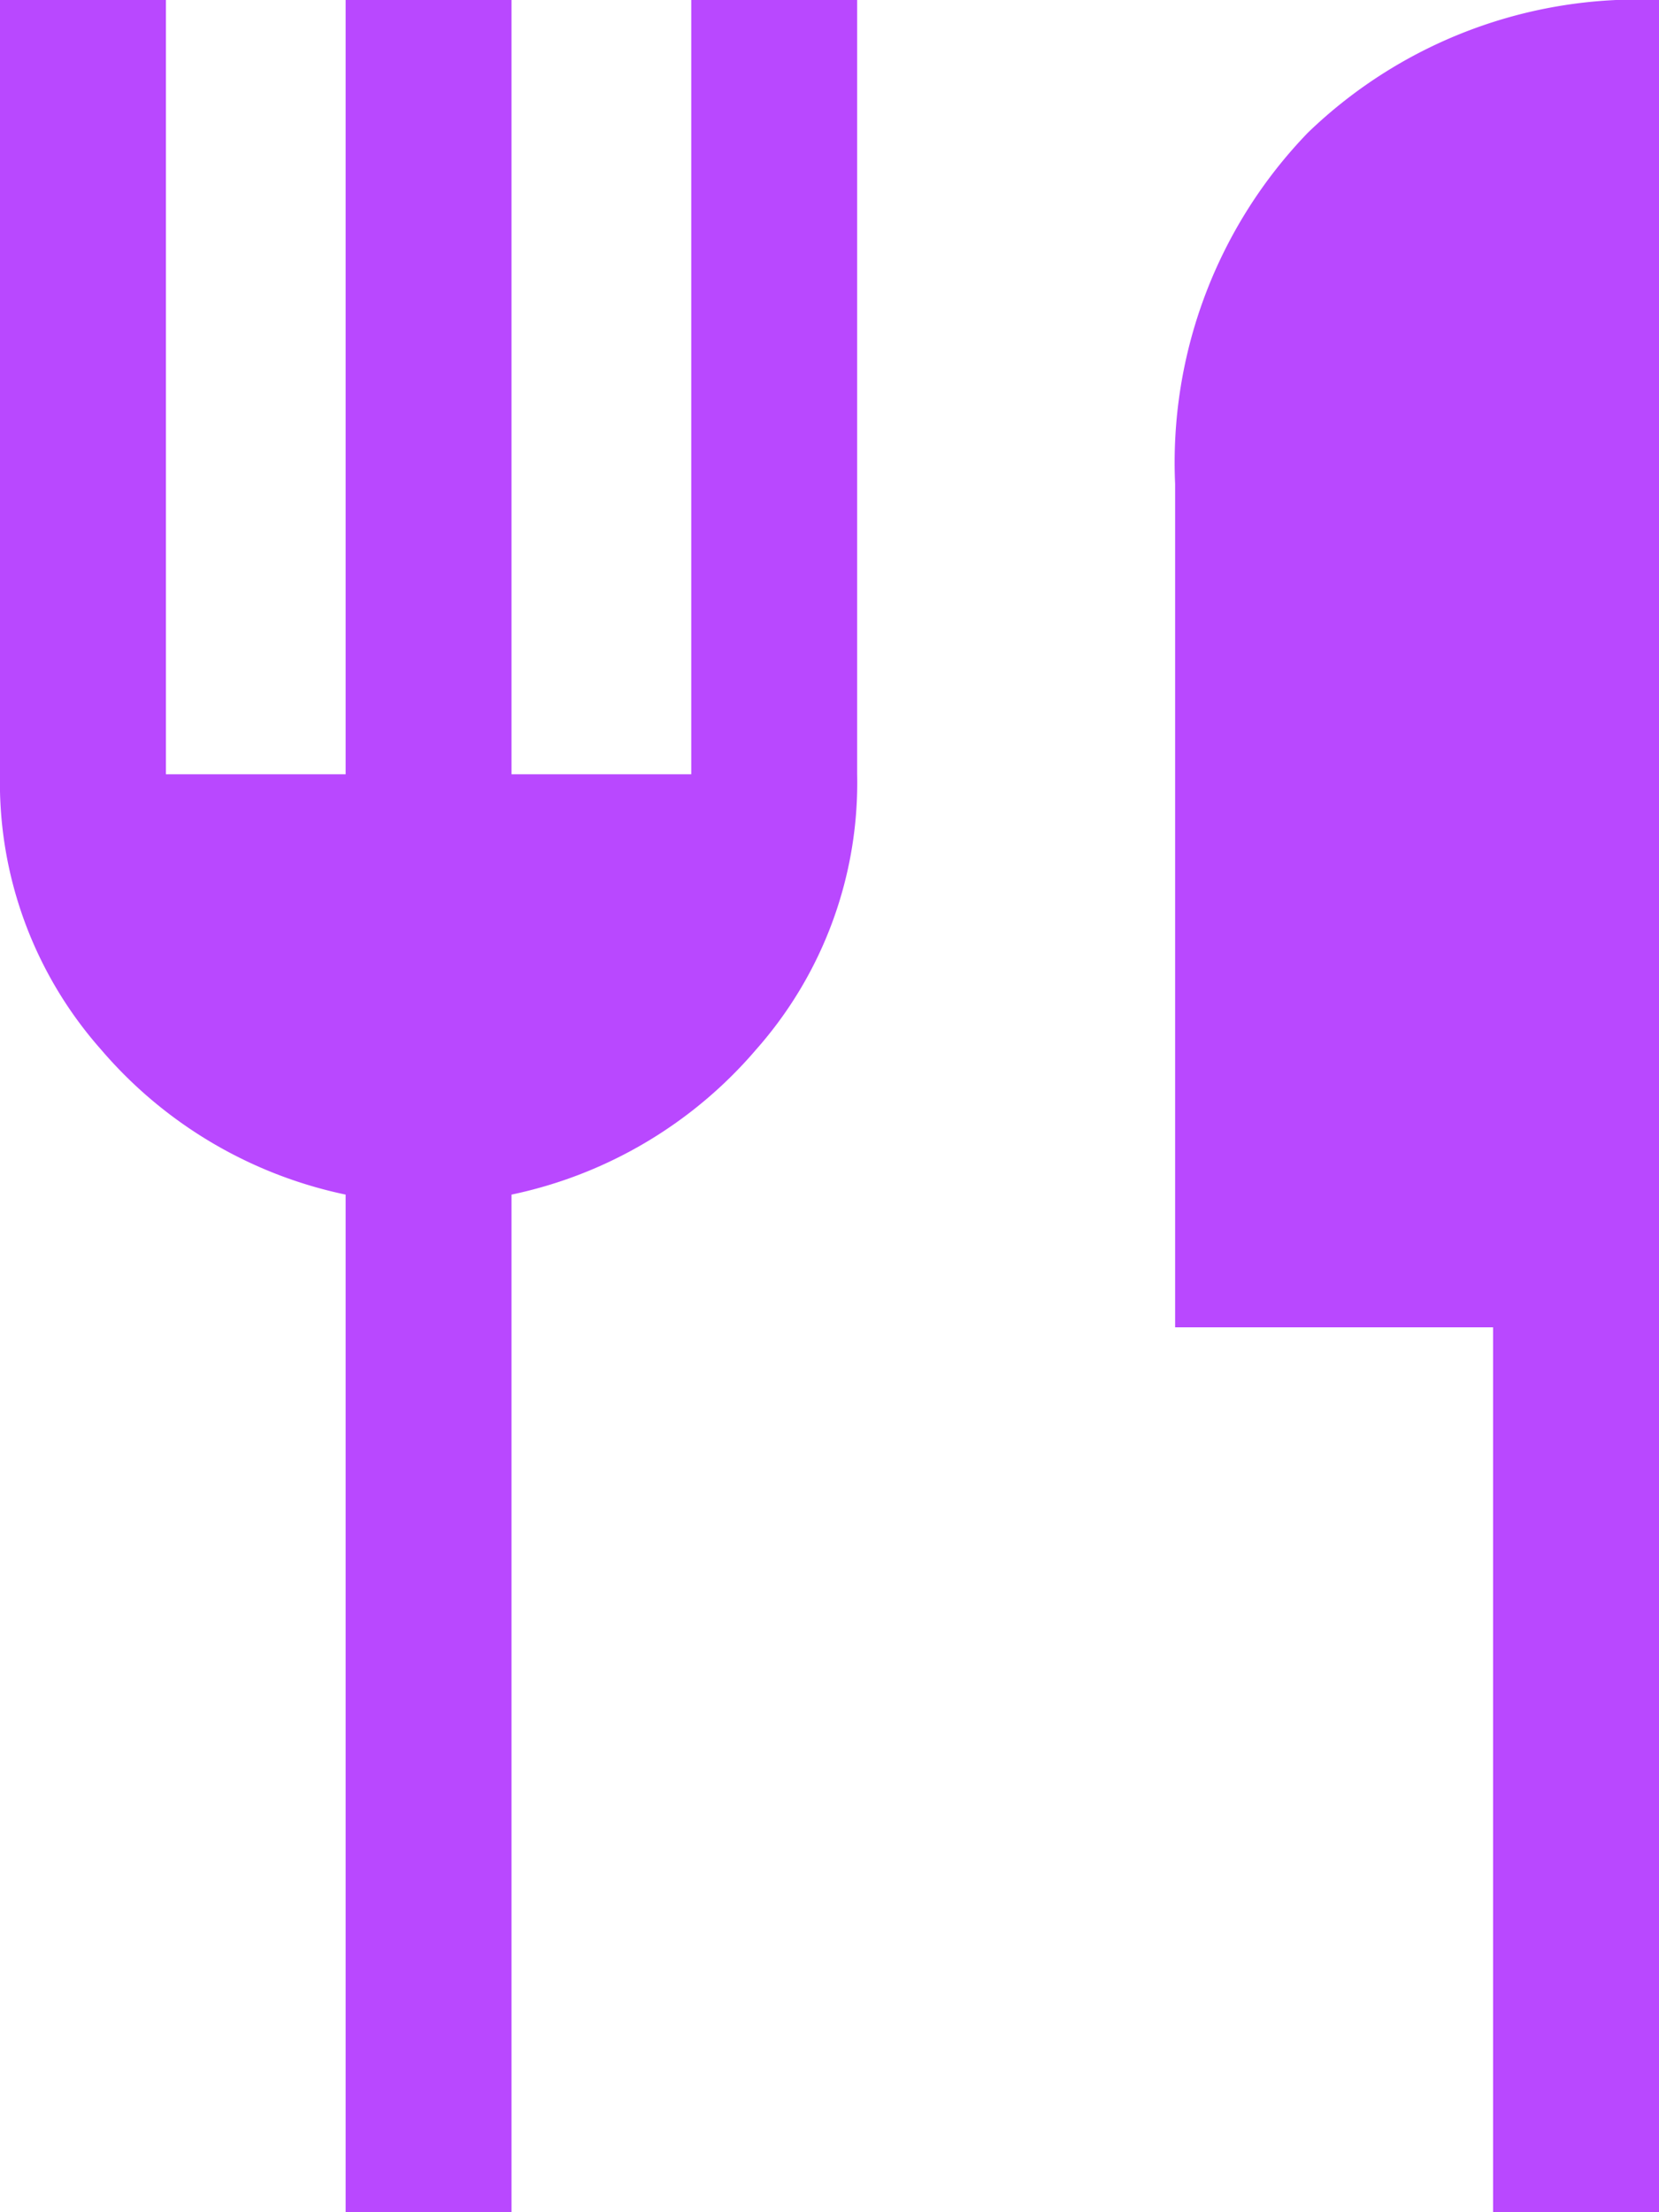
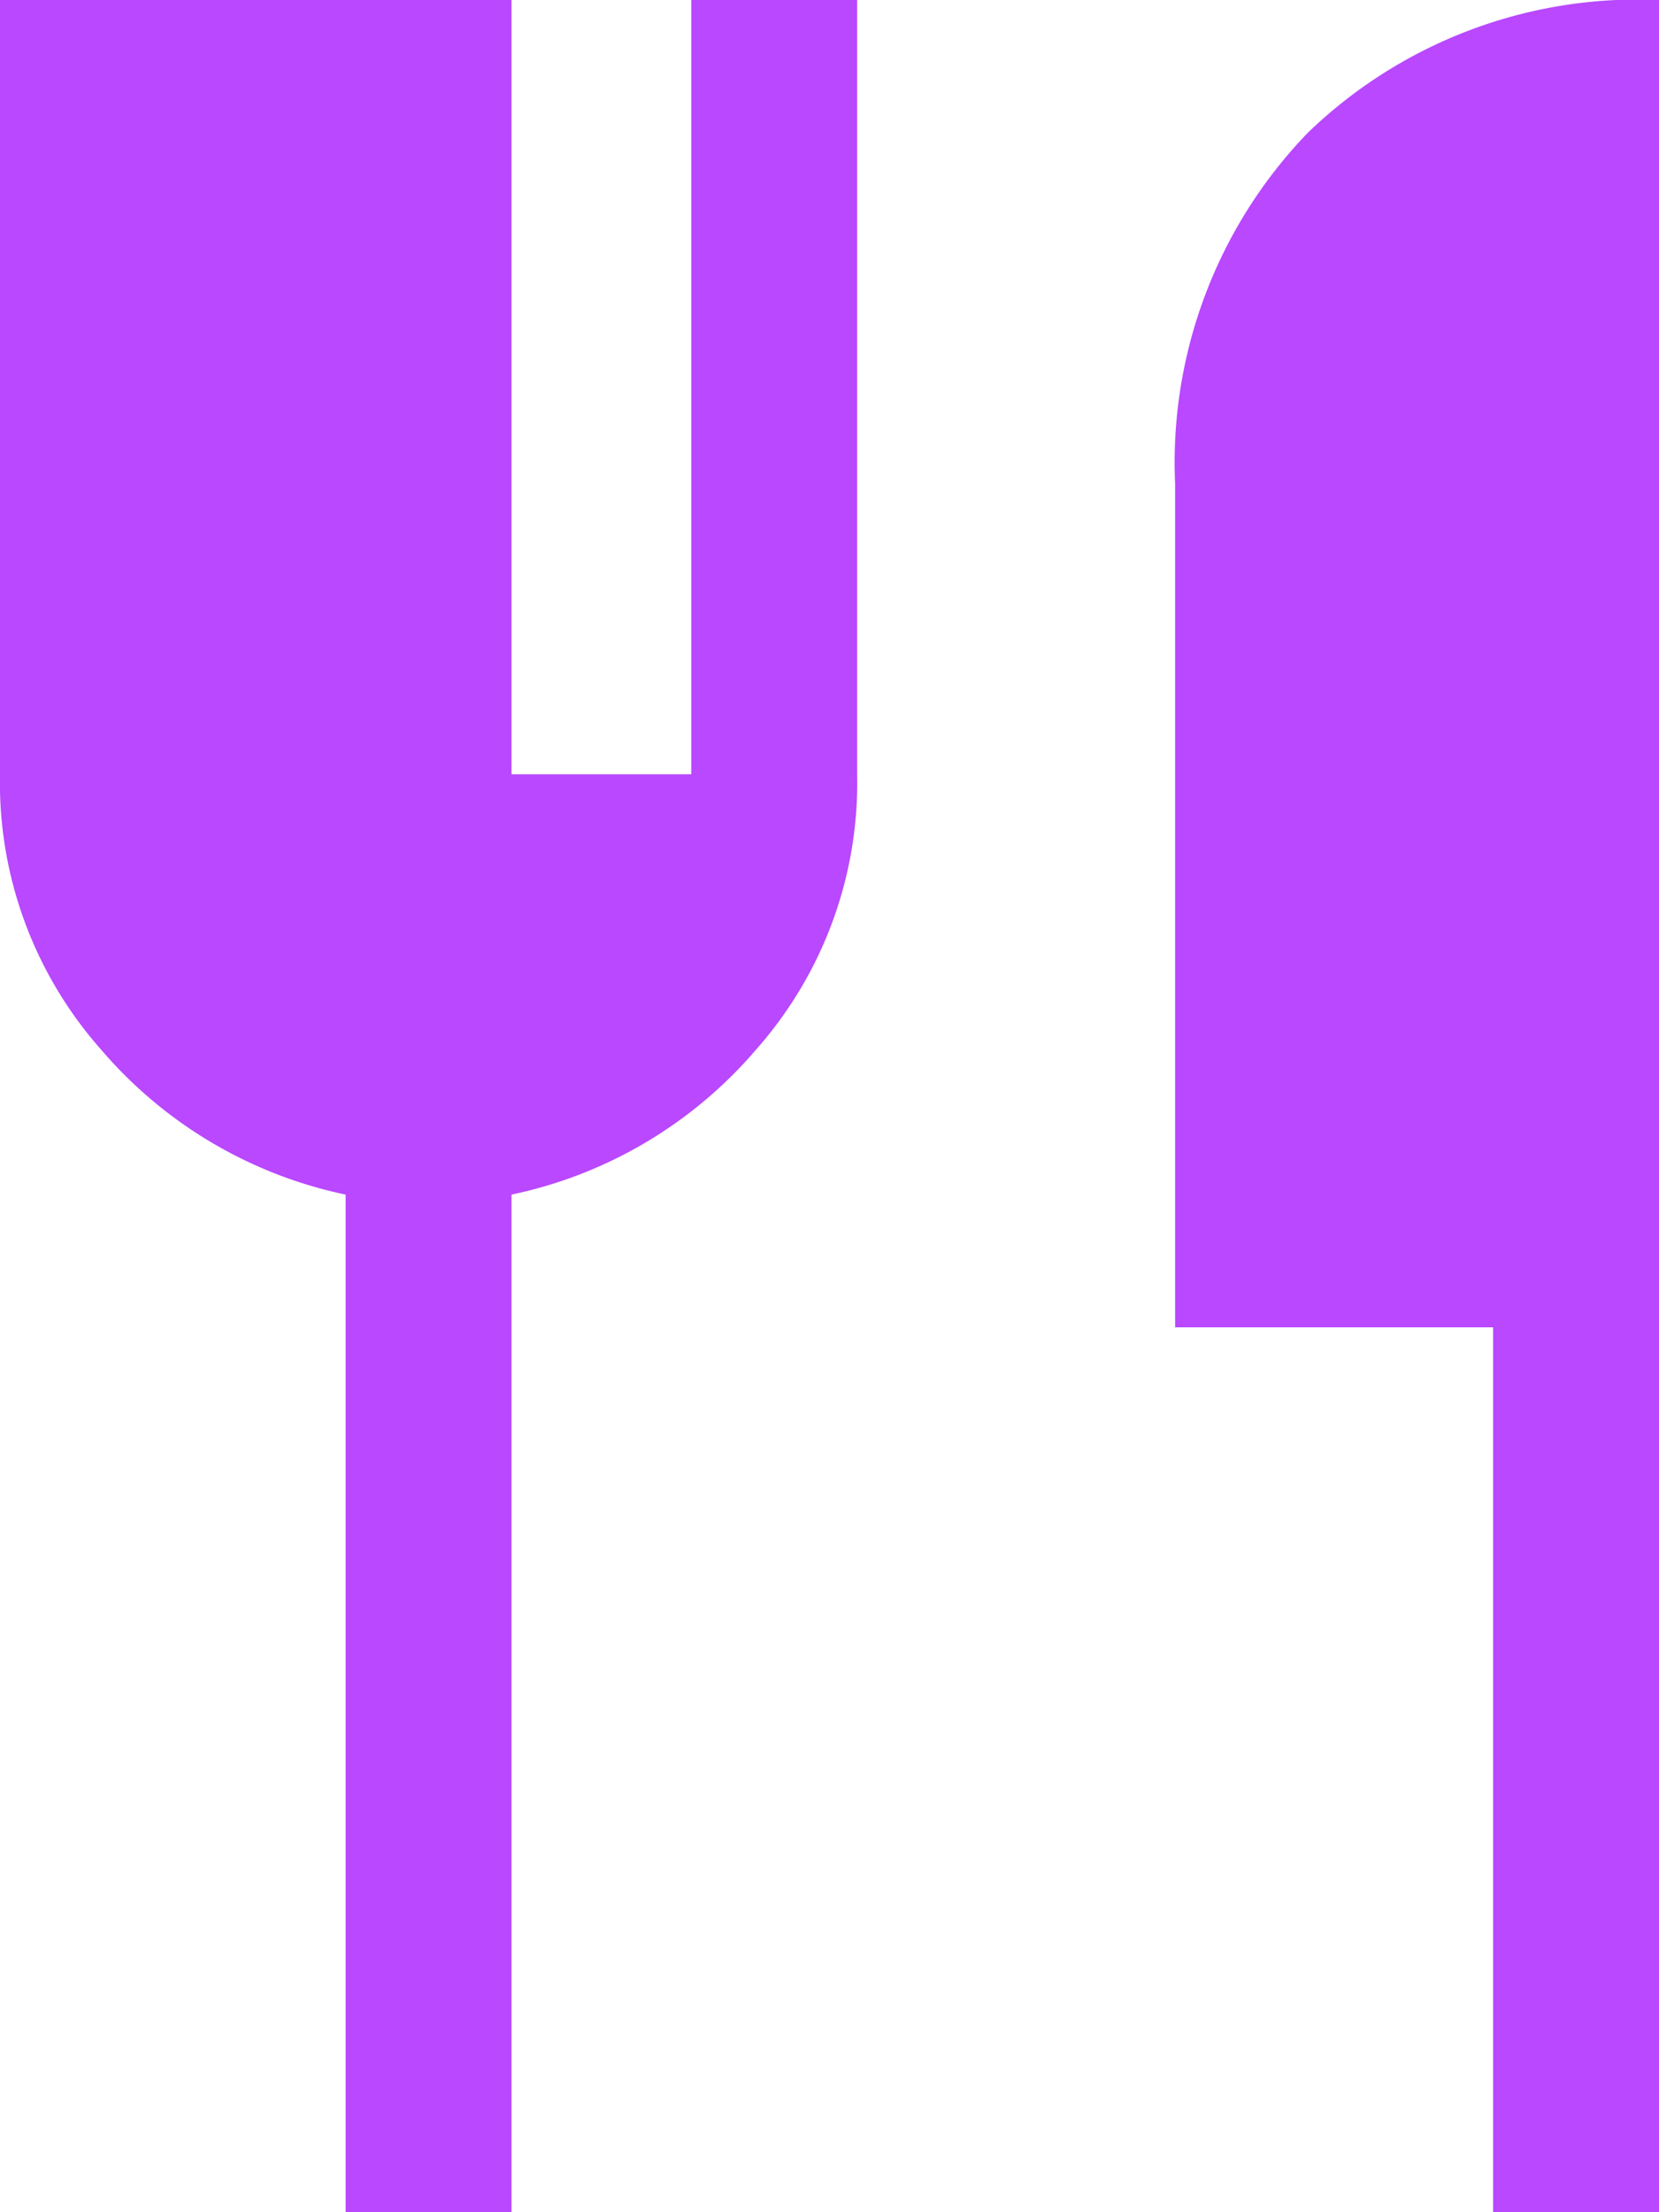
<svg xmlns="http://www.w3.org/2000/svg" width="30" height="40" viewBox="0 0 30 40">
-   <path id="restaurant_FILL0_wght400_GRAD0_opsz48" d="M14.25,44V25.6a7.966,7.966,0,0,1-4.425-2.625A7.278,7.278,0,0,1,8,18V4h3V18h3.25V4h3V18H20.5V4h3V18a7.278,7.278,0,0,1-1.825,4.975A7.966,7.966,0,0,1,17.25,25.6V44ZM35,44V28H29.25V12.75a8.584,8.584,0,0,1,2.4-6.35A8.584,8.584,0,0,1,38,4V44Z" transform="translate(-8 -4)" fill="#b948ff" />
+   <path id="restaurant_FILL0_wght400_GRAD0_opsz48" d="M14.25,44V25.6a7.966,7.966,0,0,1-4.425-2.625A7.278,7.278,0,0,1,8,18V4h3h3.25V4h3V18H20.5V4h3V18a7.278,7.278,0,0,1-1.825,4.975A7.966,7.966,0,0,1,17.25,25.6V44ZM35,44V28H29.25V12.75a8.584,8.584,0,0,1,2.4-6.35A8.584,8.584,0,0,1,38,4V44Z" transform="translate(-8 -4)" fill="#b948ff" />
</svg>